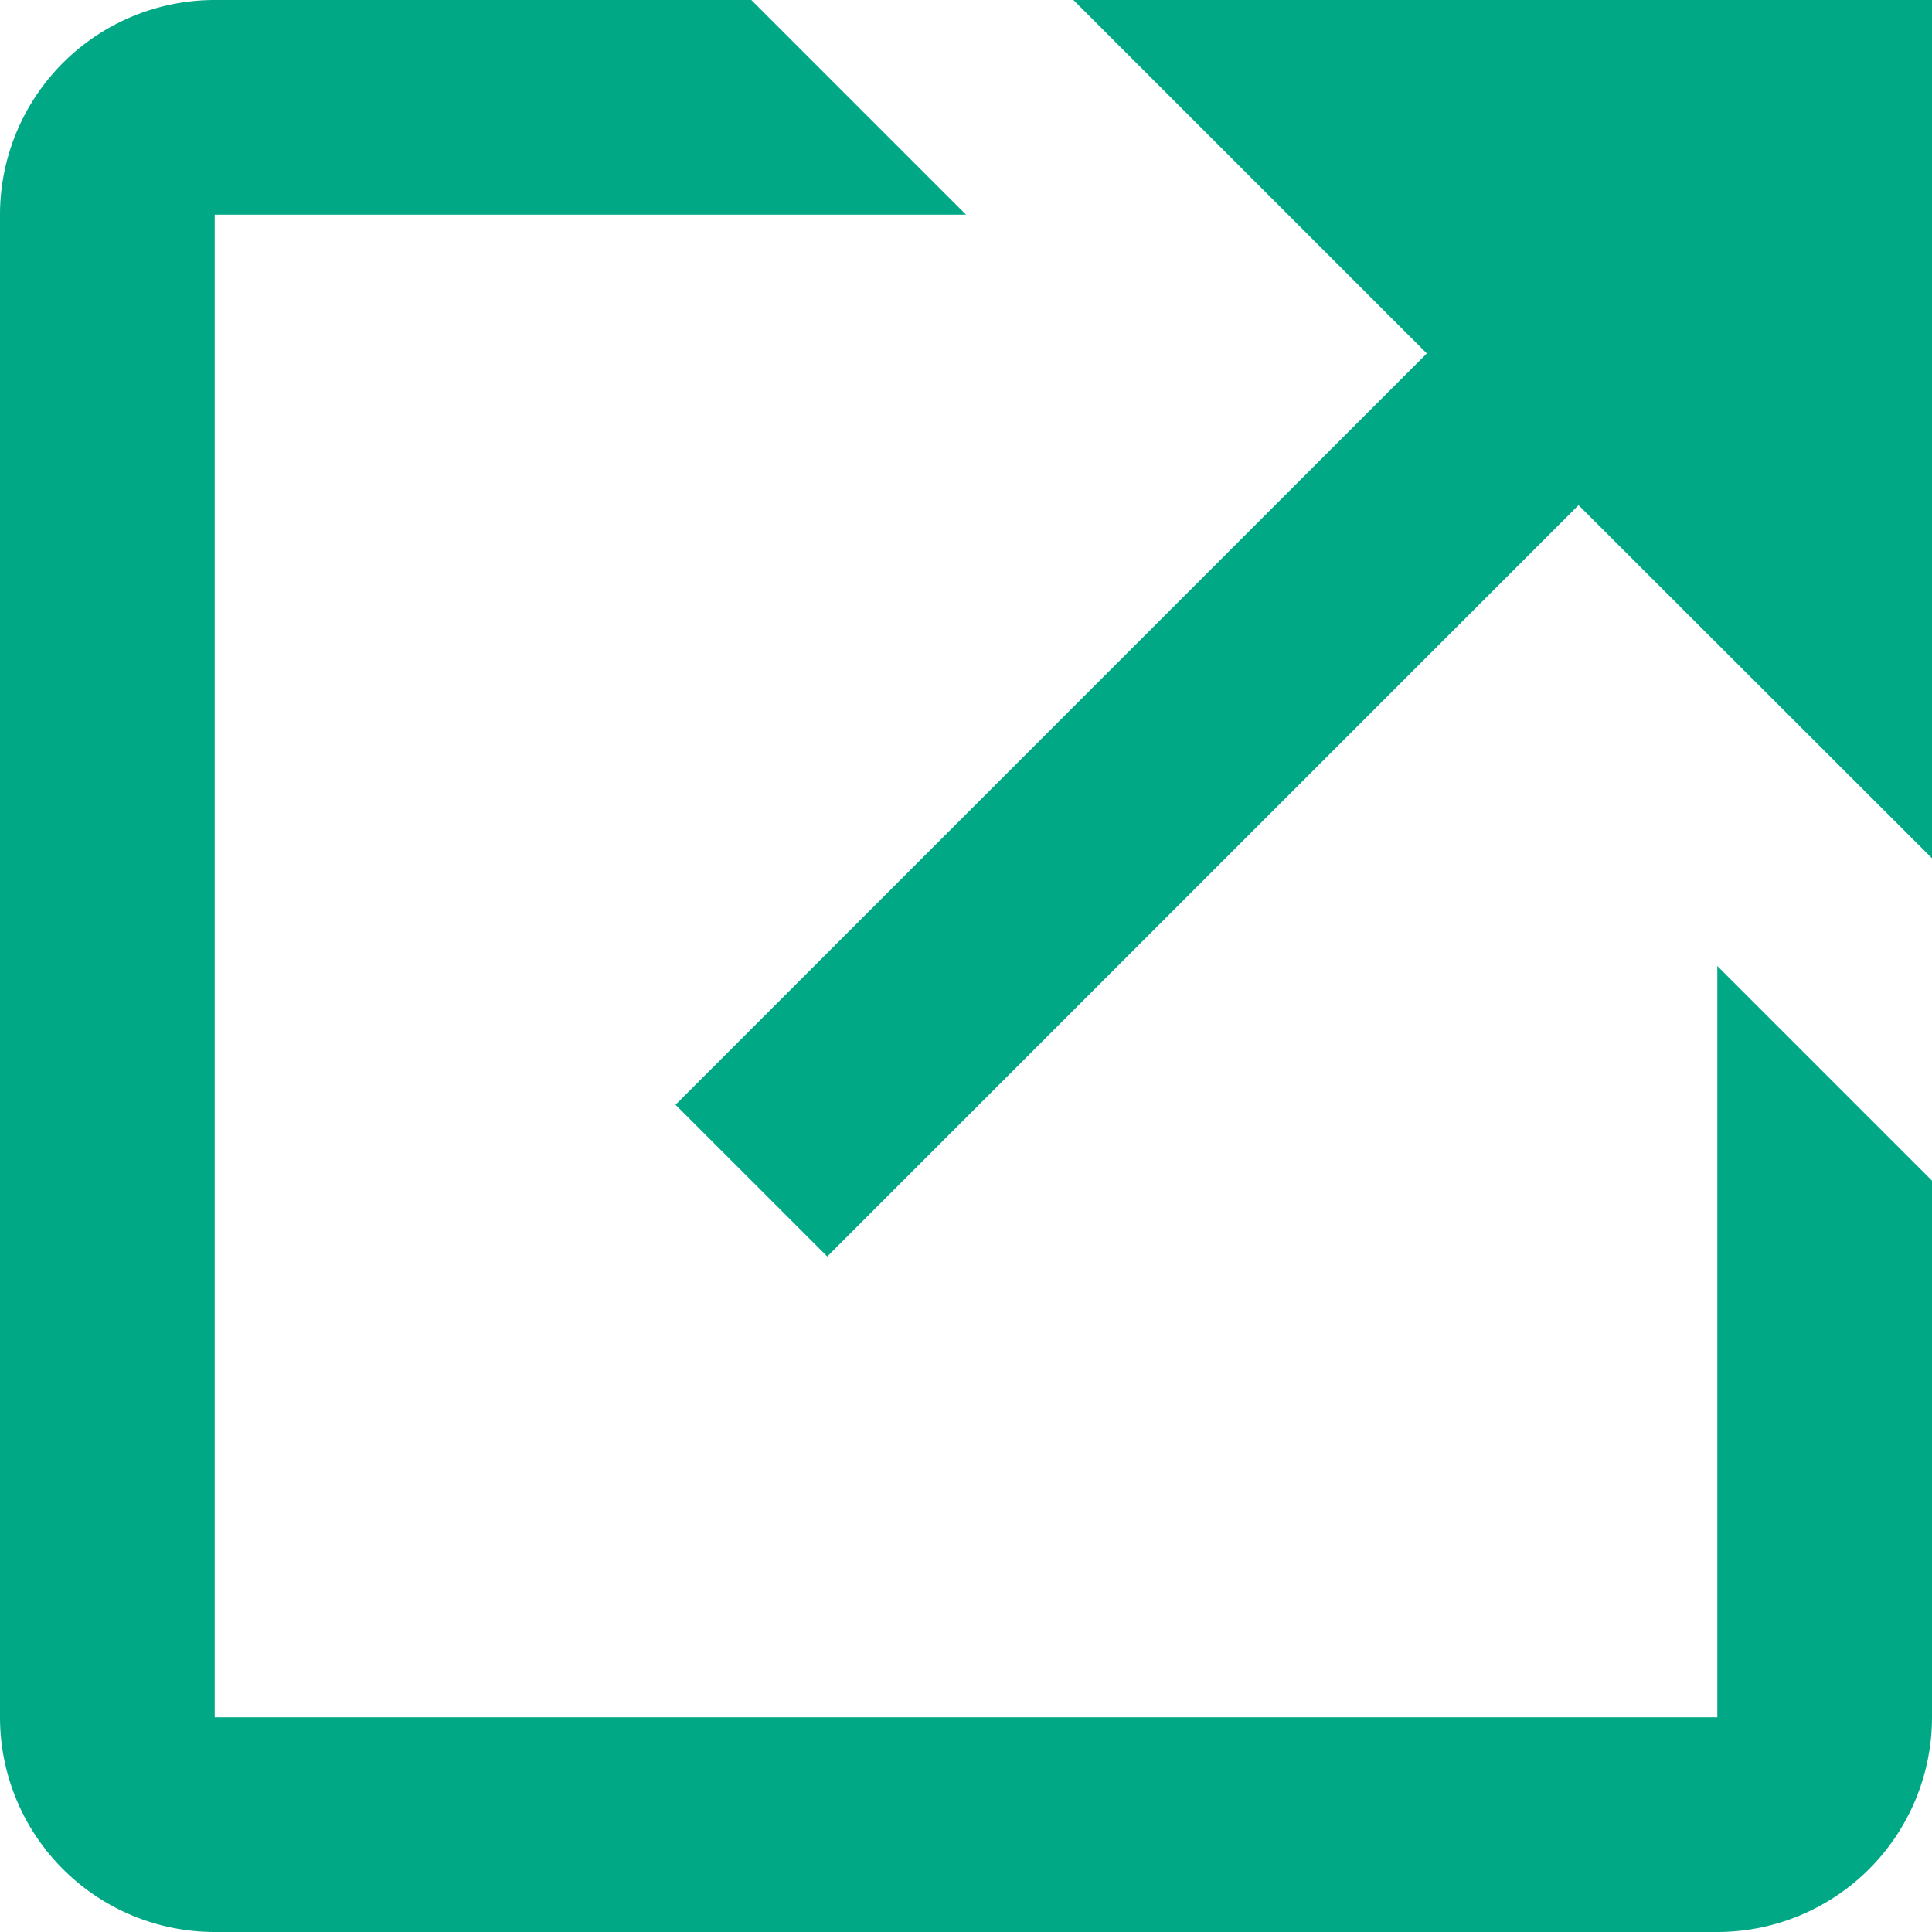
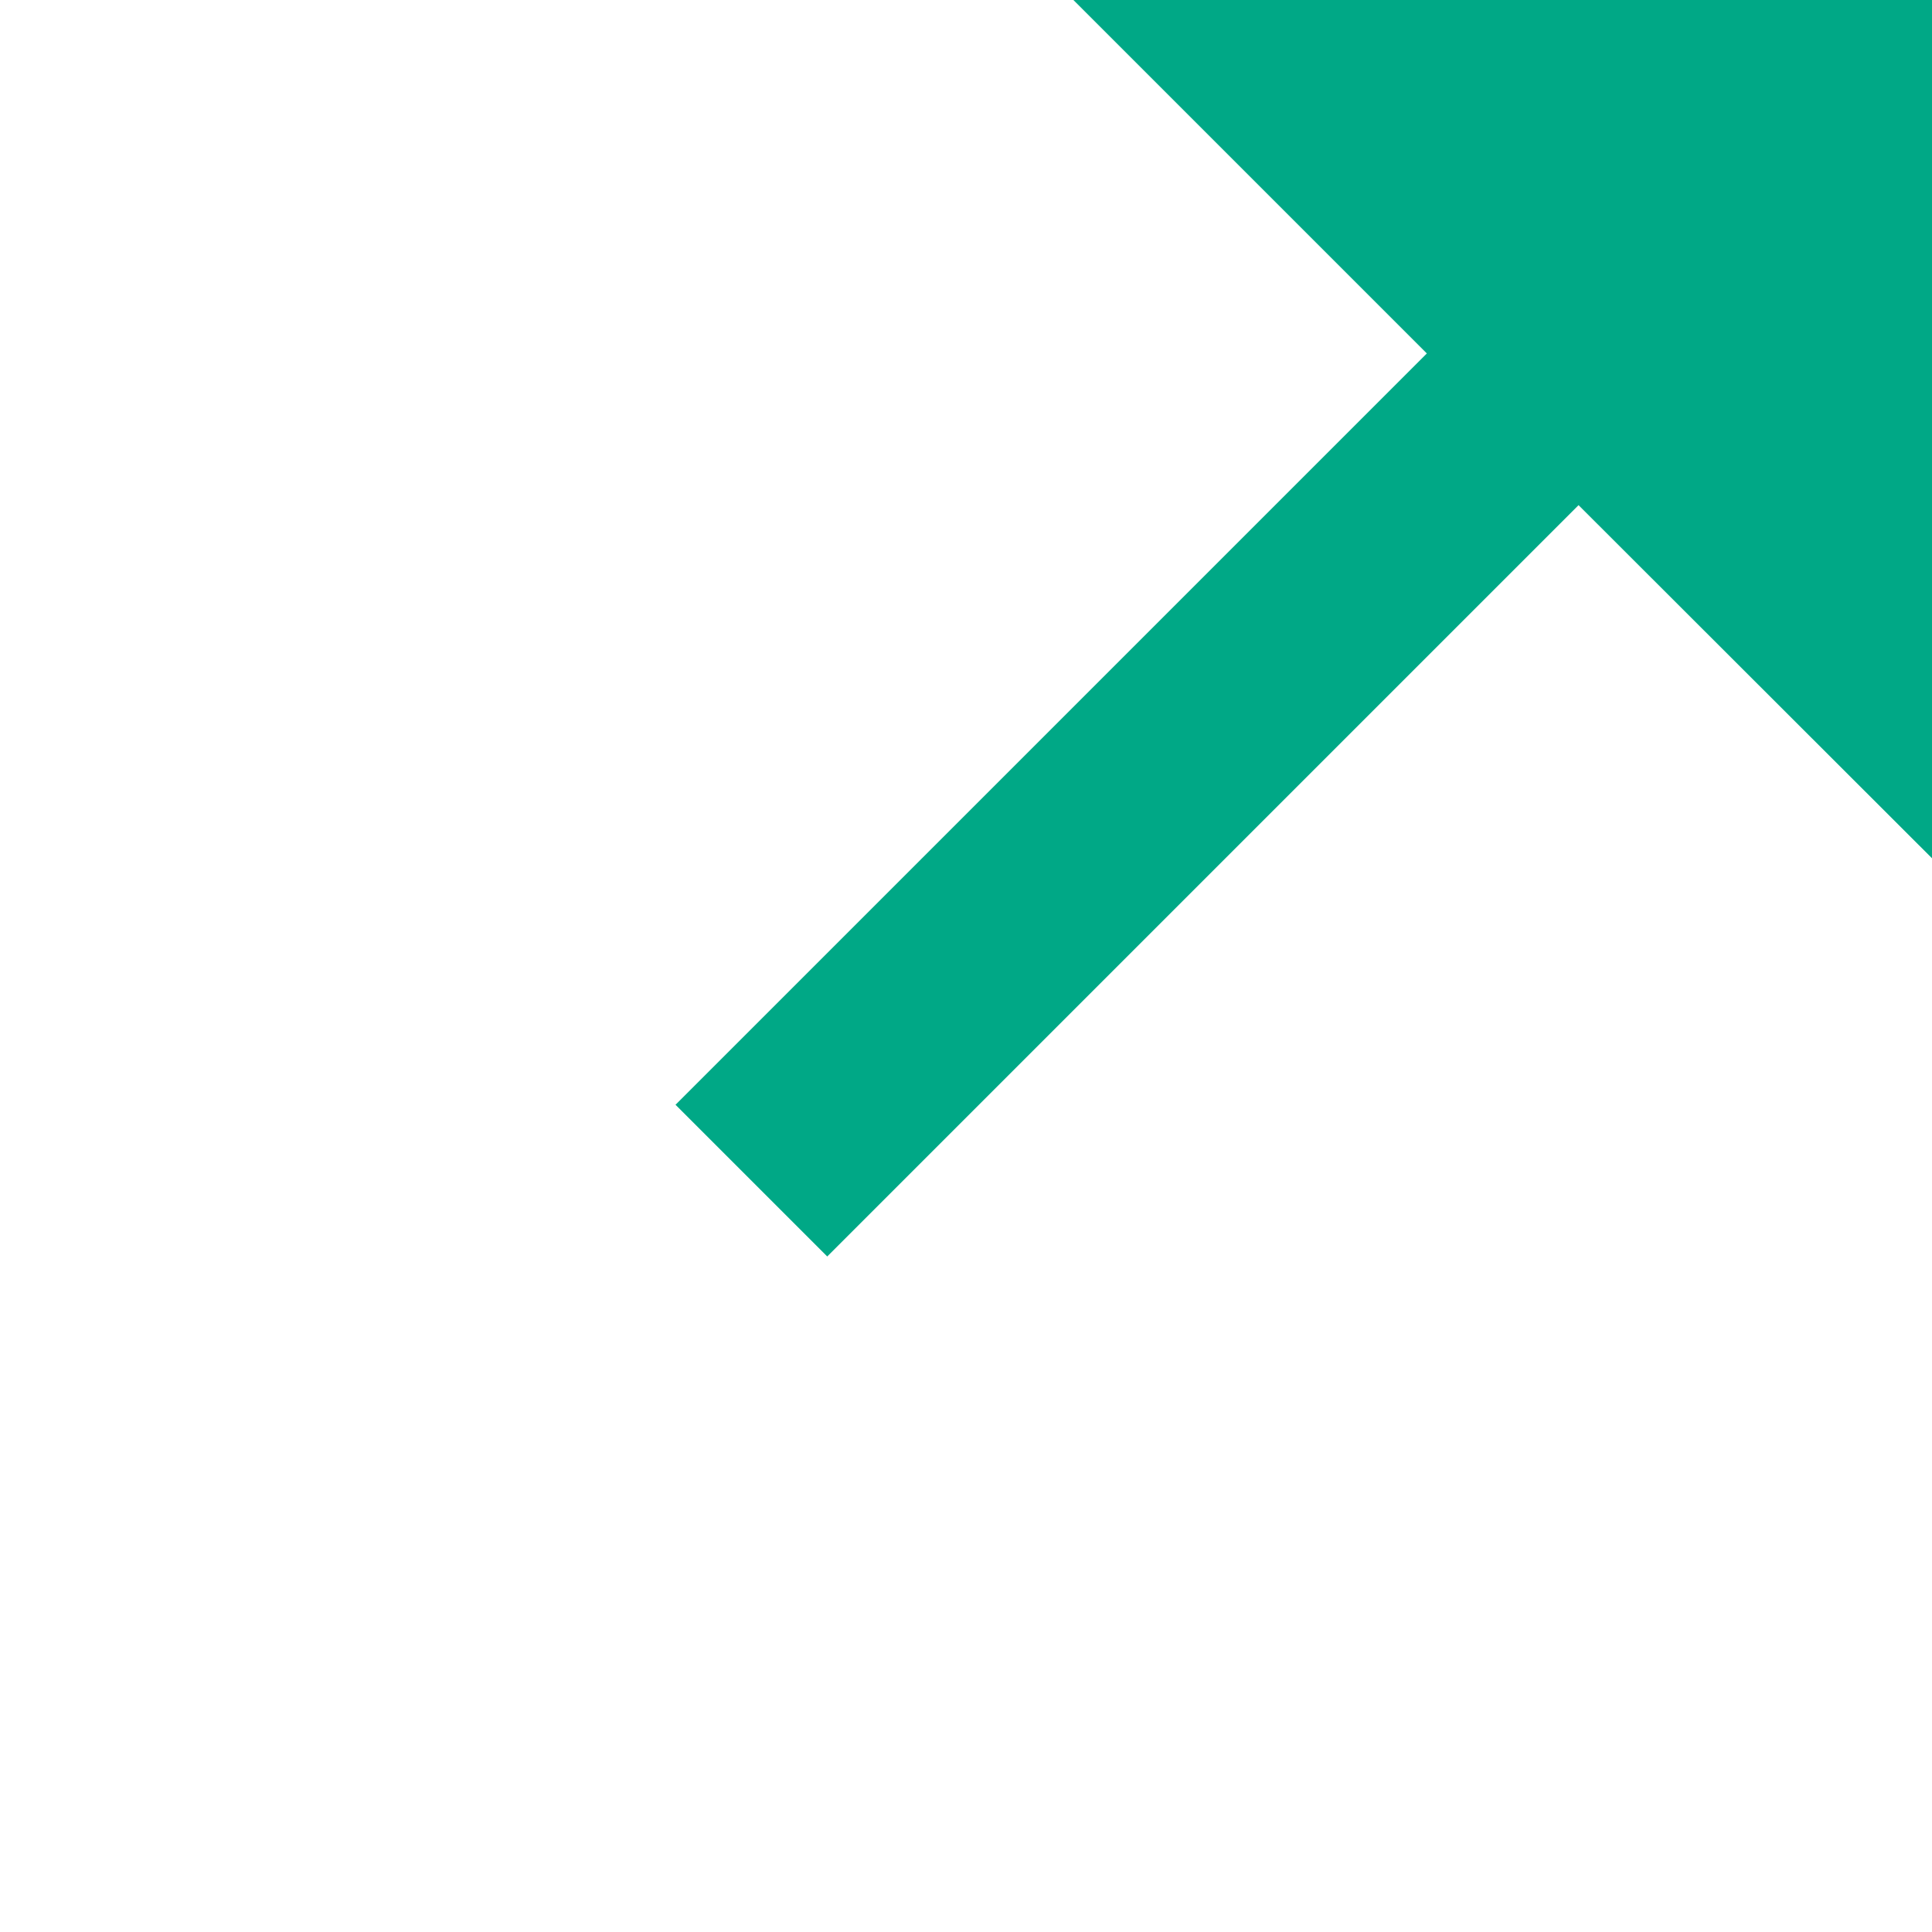
<svg xmlns="http://www.w3.org/2000/svg" width="17" height="17" viewBox="0 0 17 17">
  <g id="bx-link-external" transform="translate(-4.5 -4.5)">
    <path id="Path_2638" data-name="Path 2638" d="M17.441,4.5l3.11,3.11L13.94,14.221l1.335,1.335,6.611-6.611L25,12.056V4.5Z" transform="translate(-3.496)" fill="#00a886" />
-     <path id="Path_2639" data-name="Path 2639" d="M19.611,19.611H6.389V6.389H13L11.111,4.5H6.389A1.89,1.89,0,0,0,4.5,6.389V19.611A1.89,1.89,0,0,0,6.389,21.5H19.611A1.89,1.89,0,0,0,21.5,19.611V14.889L19.611,13Z" fill="#00a886" />
  </g>
</svg>